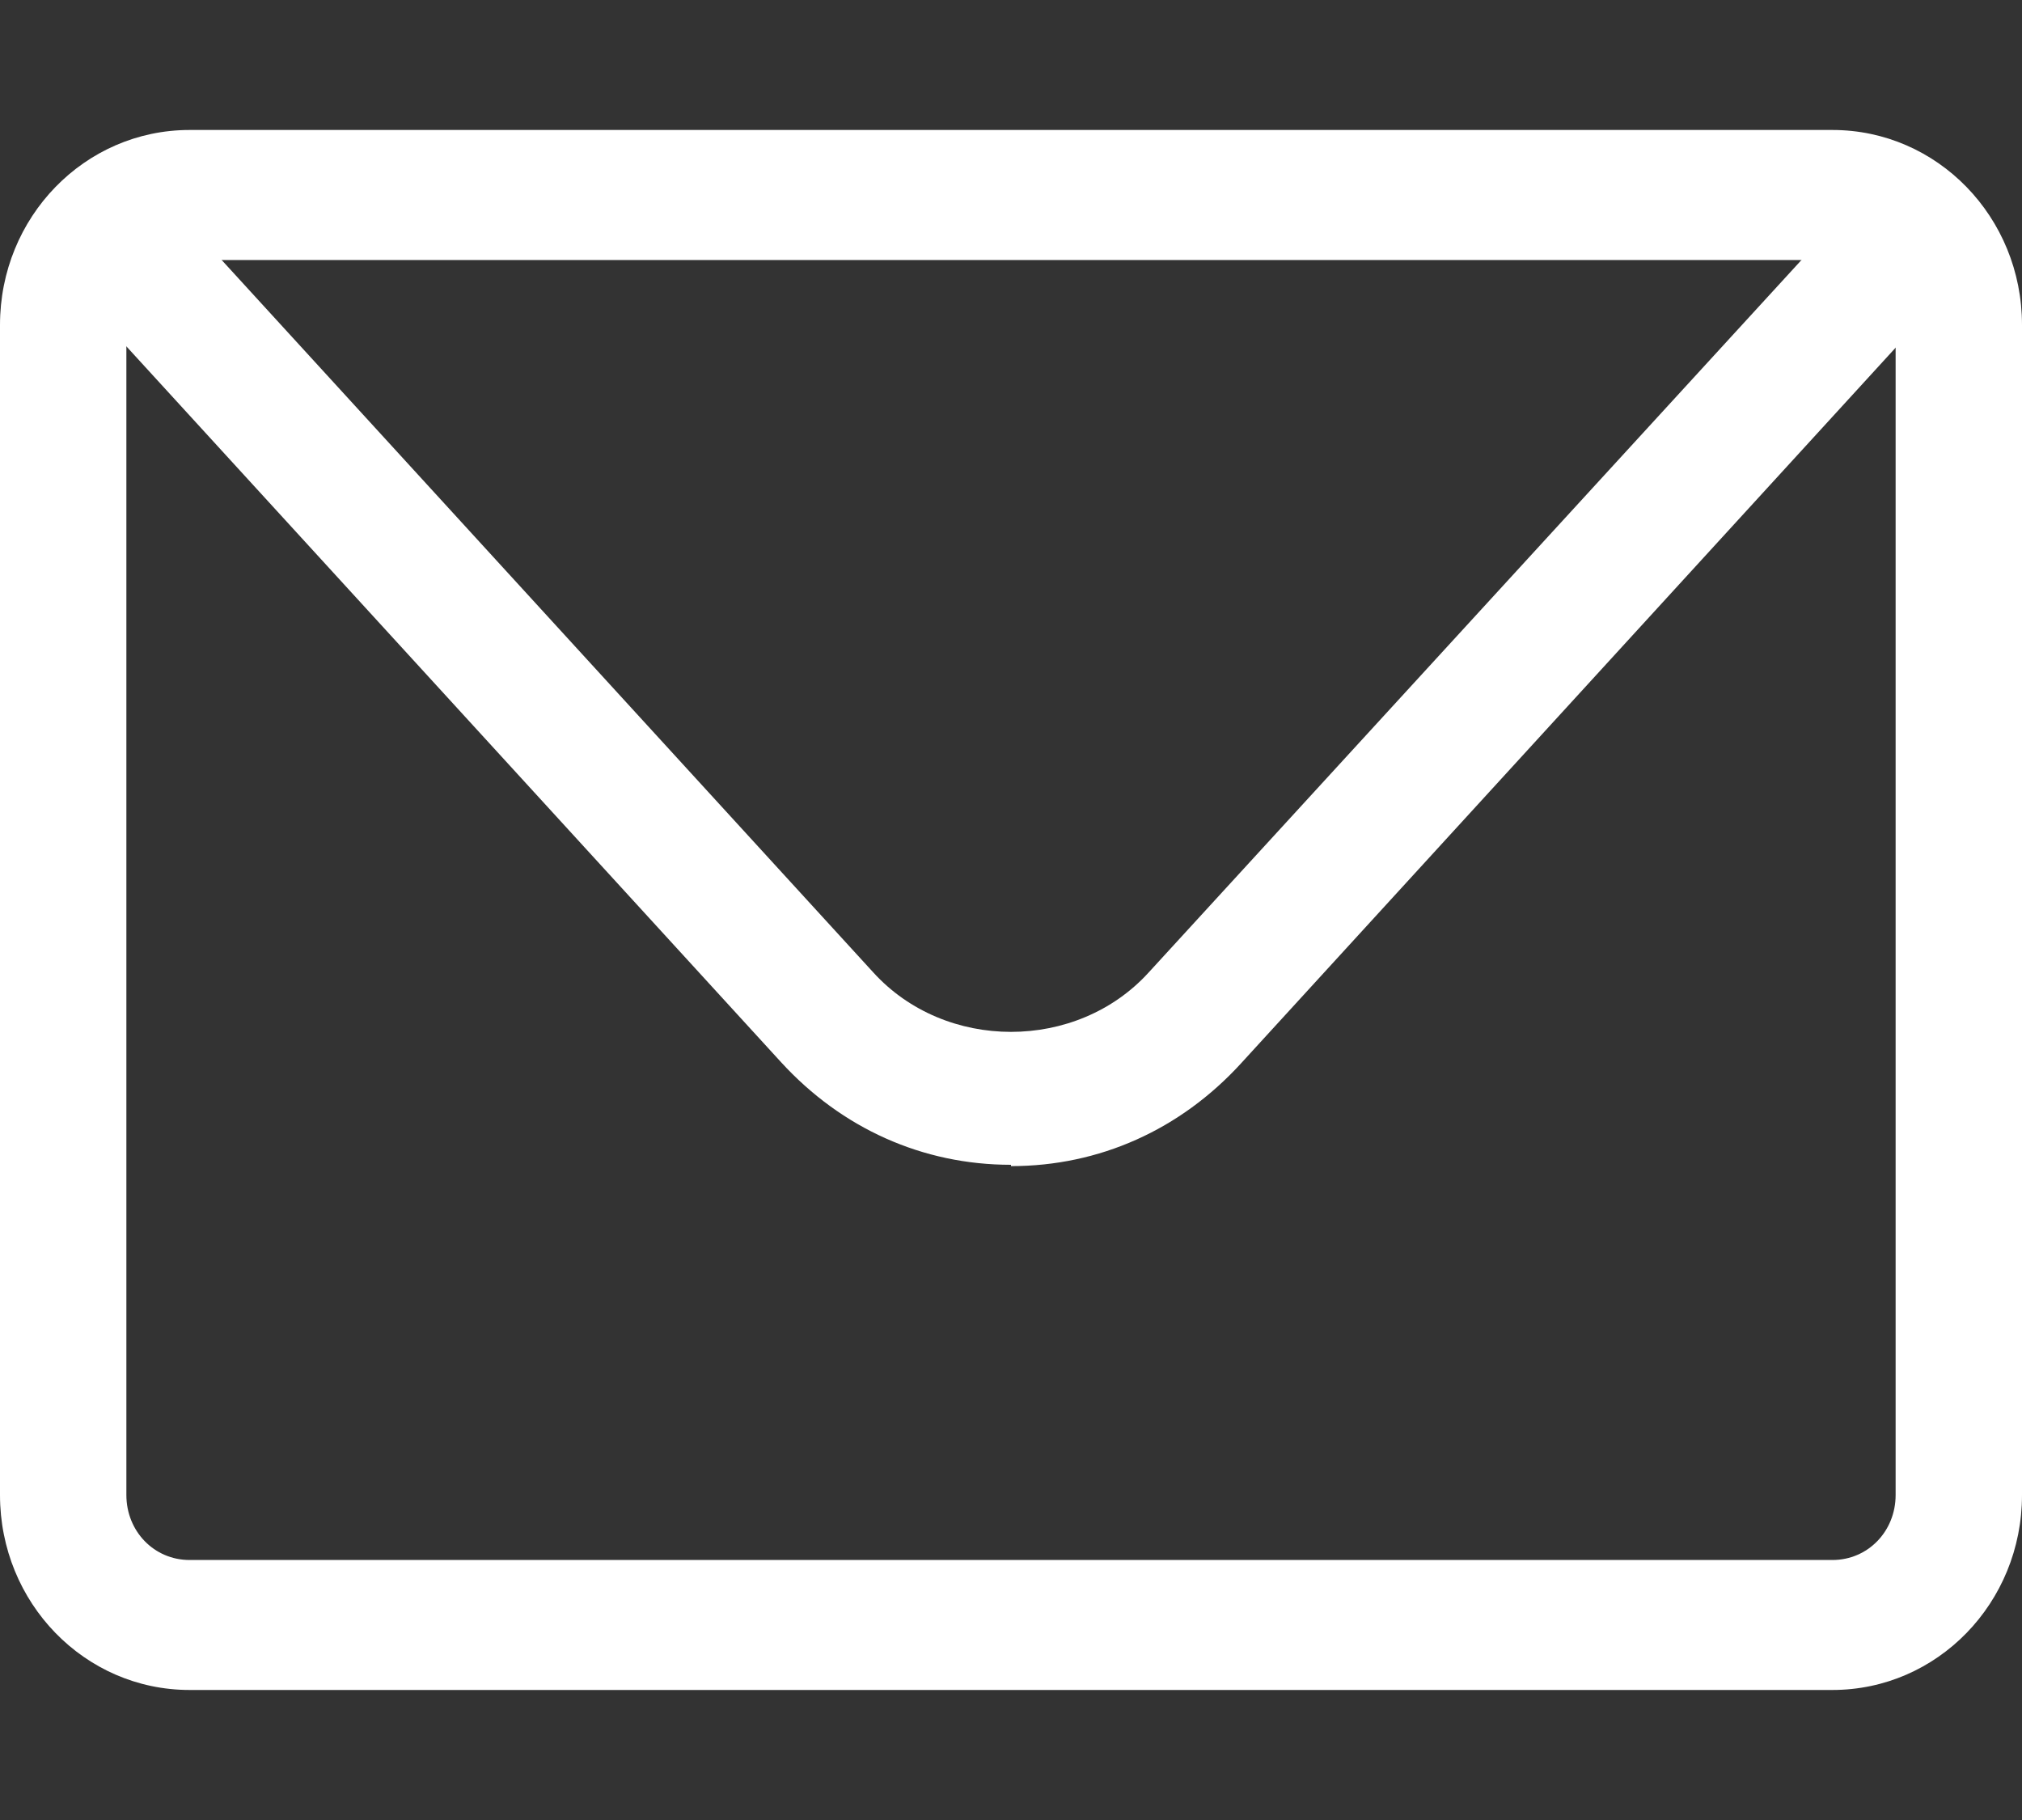
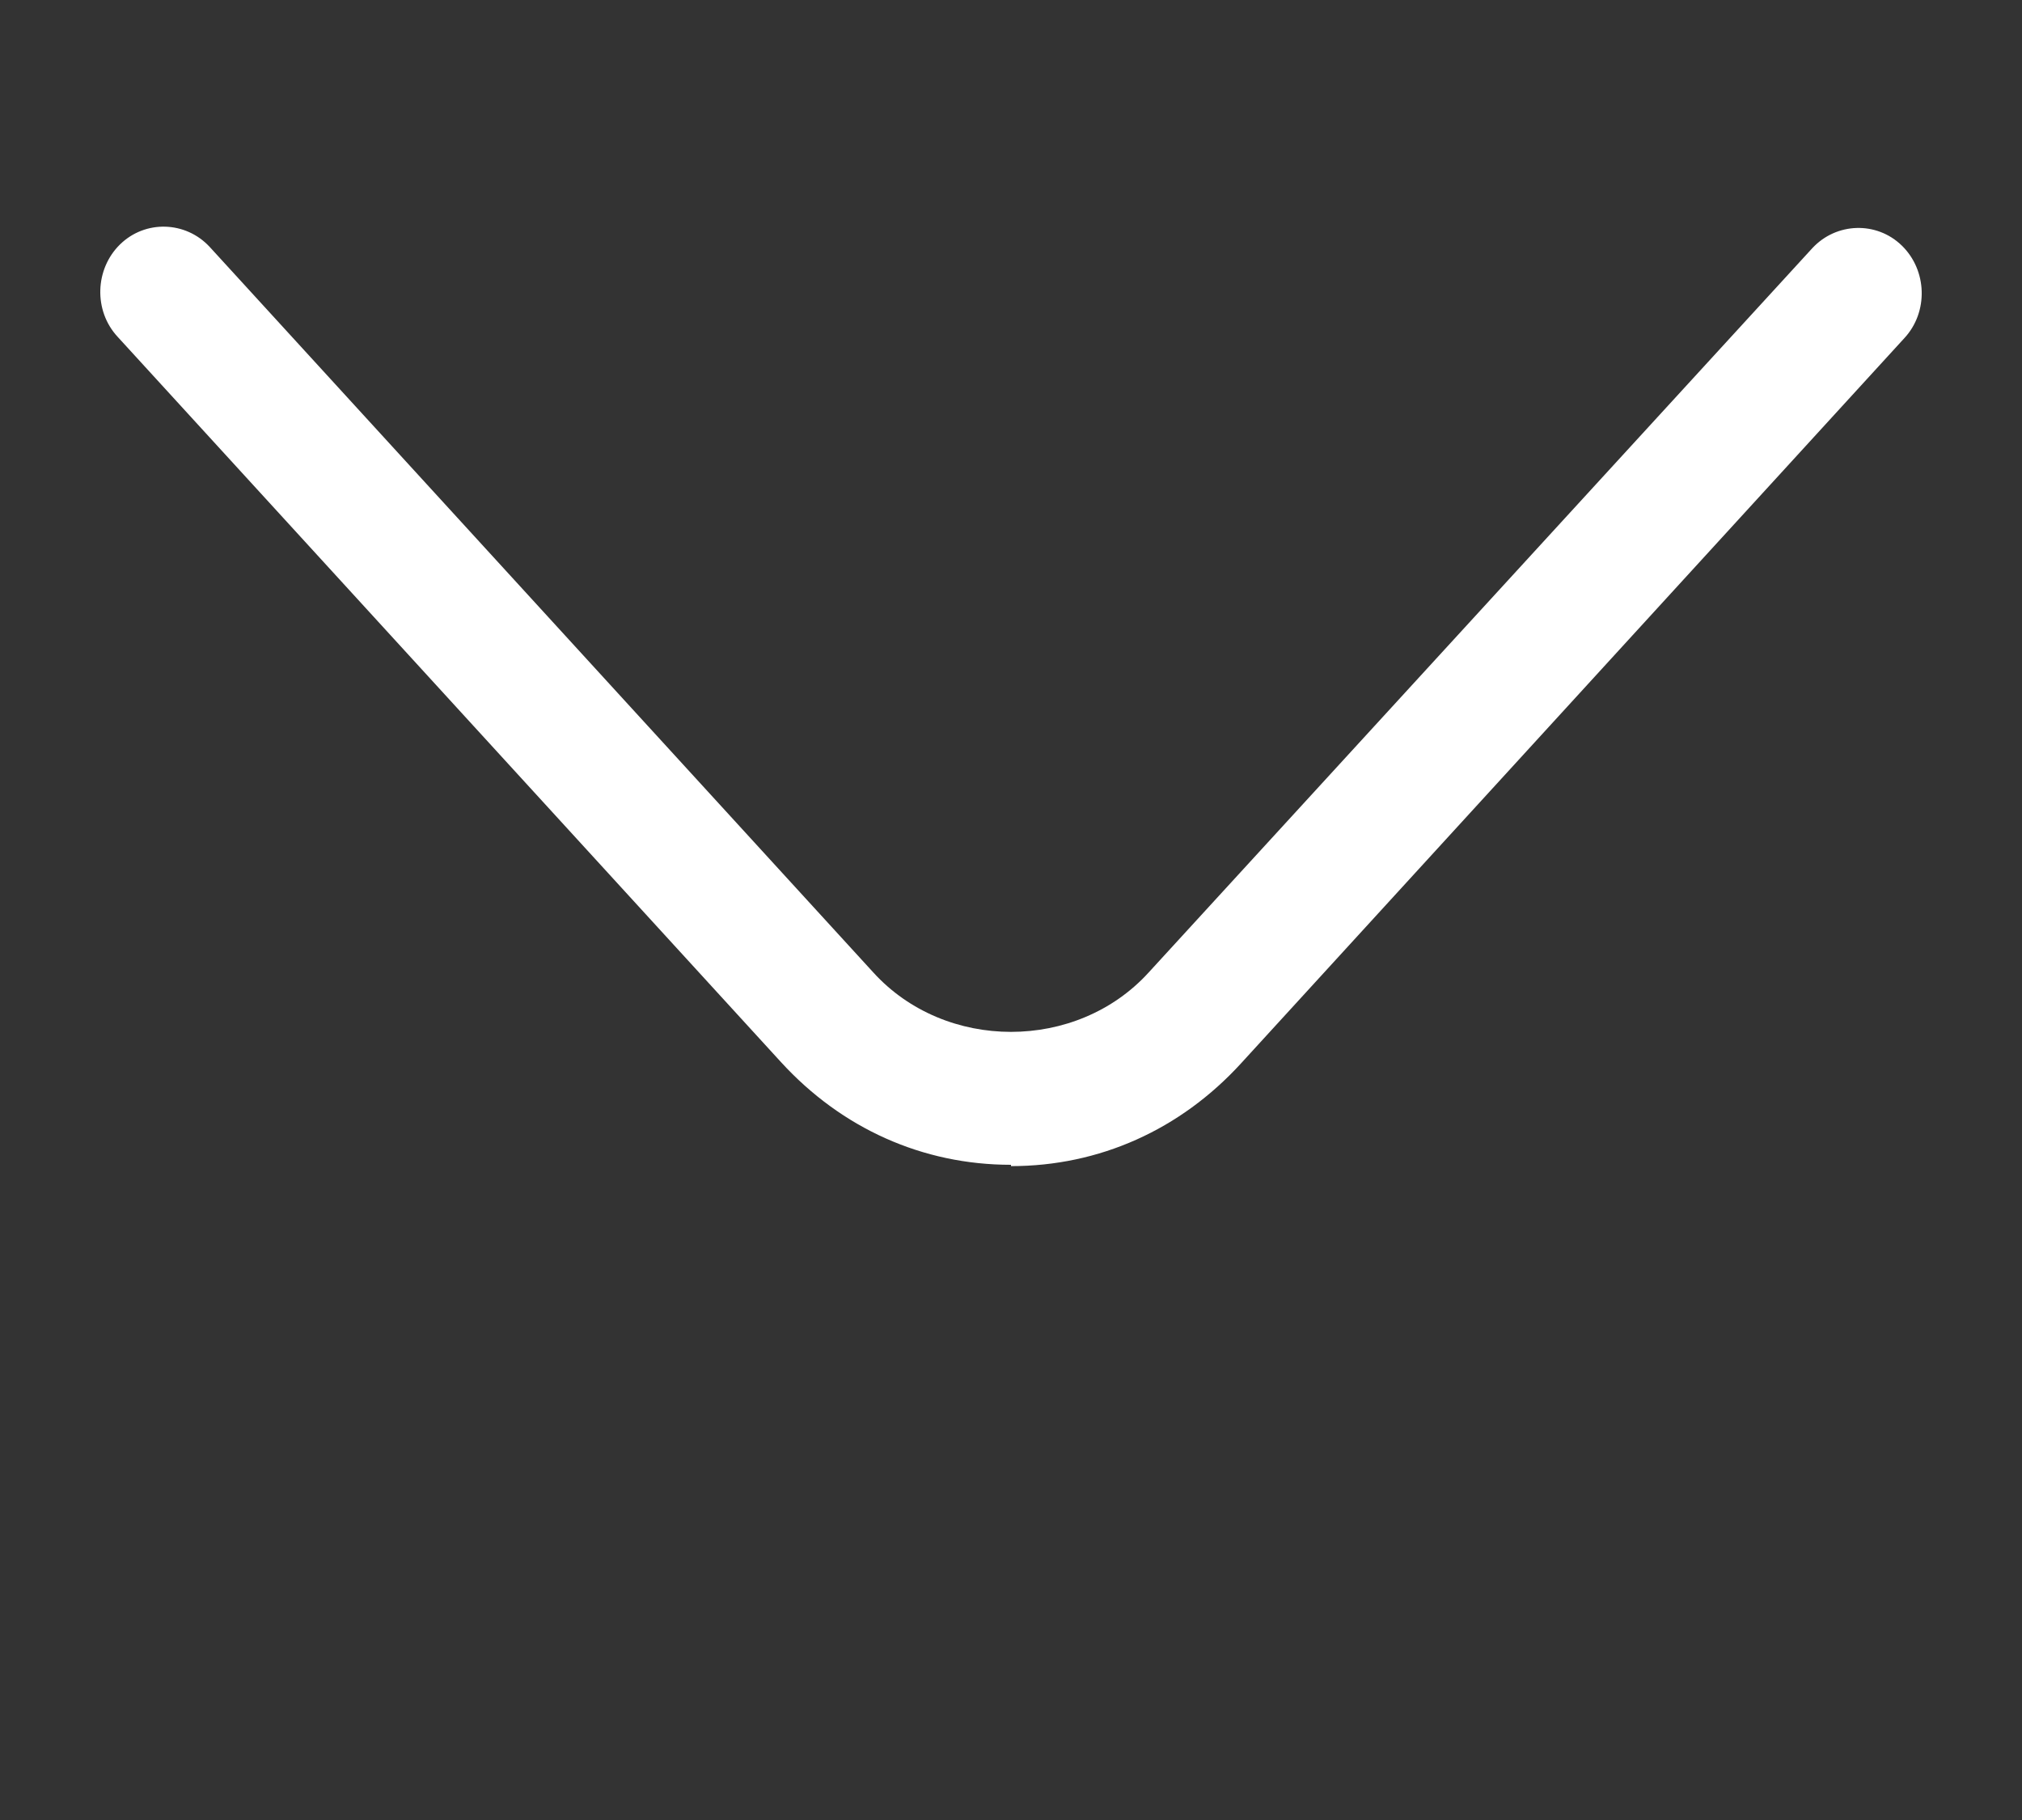
<svg xmlns="http://www.w3.org/2000/svg" width="40" height="36" viewBox="0 0 40 36" fill="none">
  <rect x="0" y="0" width="40" height="36" fill="#333333" stroke="none" />
-   <path d="M36.25 33.428H3.75C1.675 33.428 0 31.706 0 29.571V6.428C0 4.294 1.675 2.571 3.75 2.571H36.25C38.325 2.571 40 4.294 40 6.428V29.571C40 31.706 38.325 33.428 36.25 33.428ZM3.75 5.143C3.05 5.143 2.5 5.708 2.5 6.428V29.571C2.5 30.291 3.05 30.857 3.75 30.857H36.25C36.95 30.857 37.5 30.291 37.5 29.571V6.428C37.5 5.708 36.95 5.143 36.25 5.143H3.75Z" fill="white" />
  <path d="M20 23.04C18.25 23.04 16.65 22.32 15.45 21.009L2.325 6.66C1.85 6.146 1.875 5.323 2.375 4.834C2.875 4.346 3.675 4.371 4.15 4.886L17.275 19.234C18.7 20.803 21.3 20.803 22.725 19.234L35.85 4.911C36.325 4.397 37.125 4.371 37.625 4.86C38.125 5.349 38.15 6.171 37.675 6.686L24.55 21.034C23.35 22.346 21.75 23.066 20 23.066V23.04Z" fill="white" />
</svg>